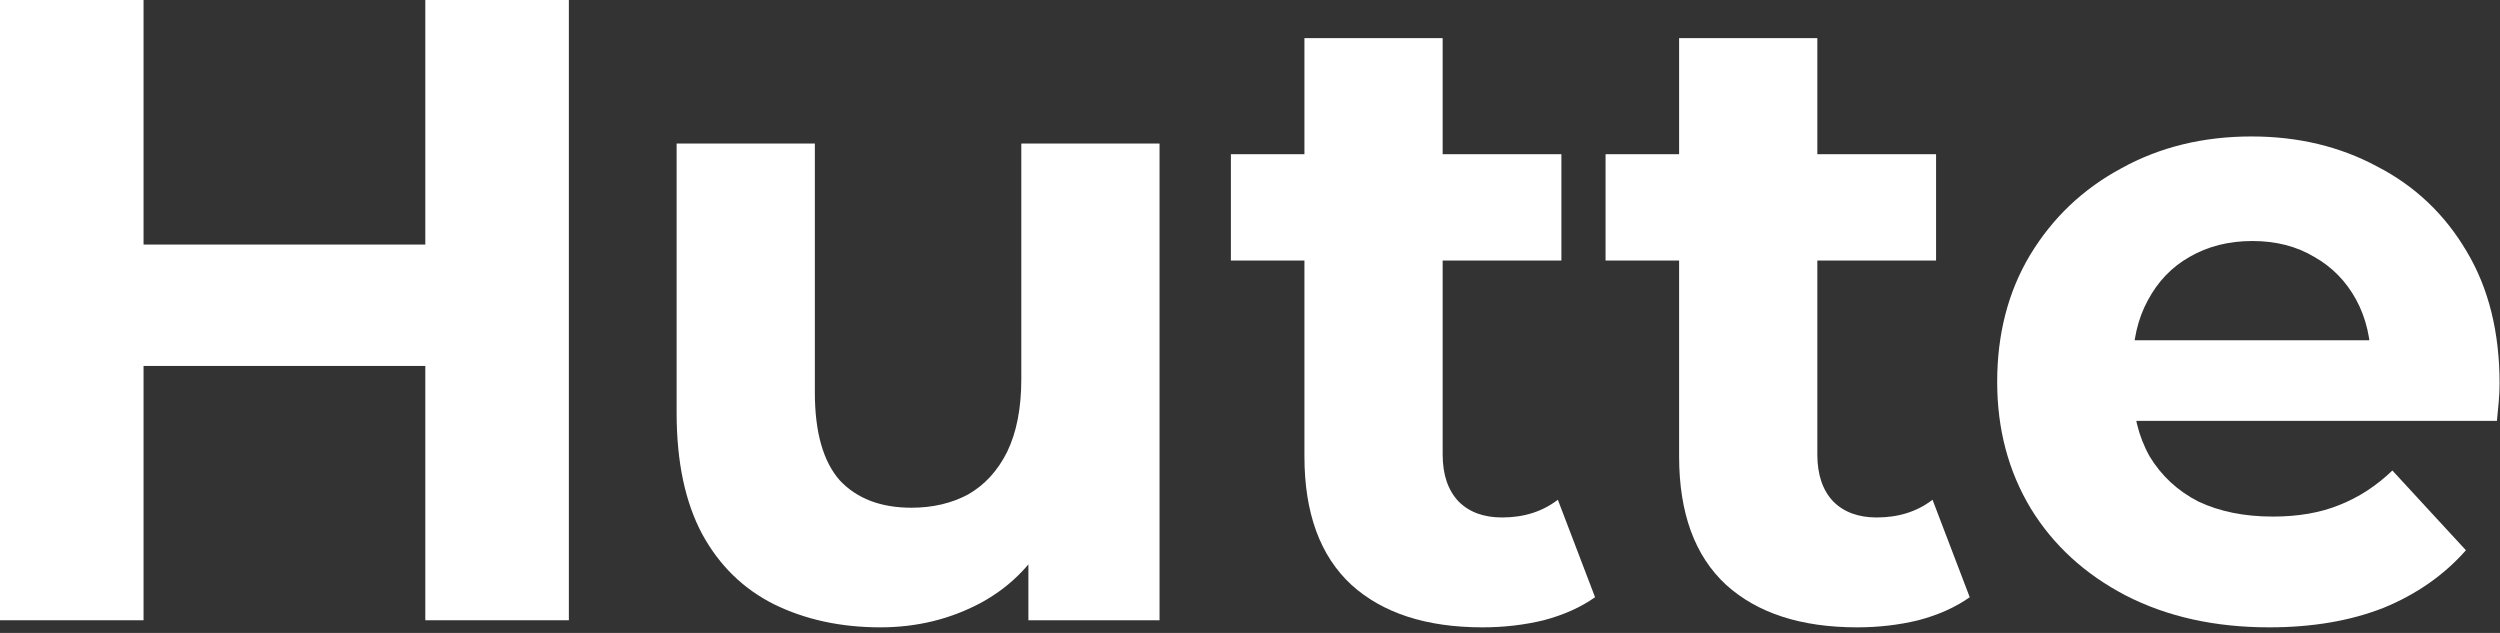
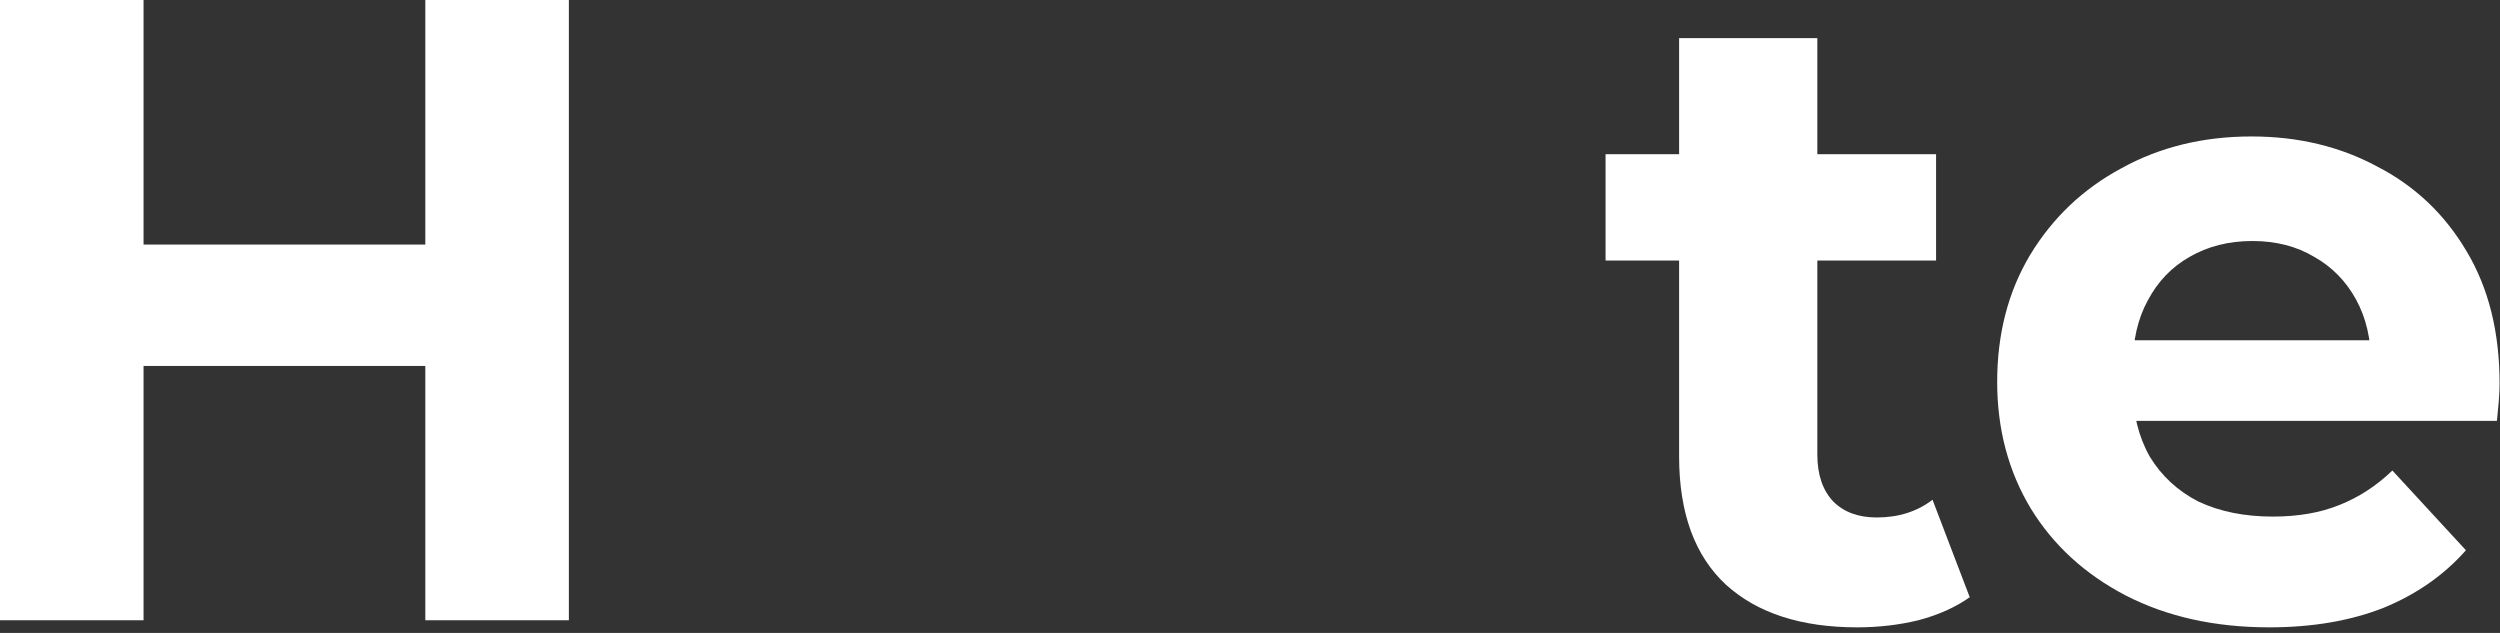
<svg xmlns="http://www.w3.org/2000/svg" width="316" height="80" viewBox="0 0 316 80" fill="none">
  <rect x="0" y="0" width="316" height="80" fill="#333333" stroke="none" />
  <path d="M286.828 79.296C279.958 79.296 273.911 77.952 268.684 75.264C263.532 72.576 259.537 68.917 256.7 64.288C253.862 59.584 252.444 54.245 252.444 48.272C252.444 42.224 253.825 36.885 256.588 32.256C259.425 27.552 263.271 23.893 268.124 21.28C272.977 18.592 278.465 17.248 284.588 17.248C290.486 17.248 295.788 18.517 300.492 21.056C305.27 23.52 309.041 27.104 311.804 31.808C314.566 36.437 315.948 42 315.948 48.496C315.948 49.168 315.911 49.952 315.836 50.848C315.761 51.669 315.687 52.453 315.612 53.2H266.668V43.008H306.428L299.708 46.032C299.708 42.896 299.073 40.171 297.804 37.856C296.535 35.541 294.78 33.749 292.54 32.48C290.3 31.136 287.686 30.464 284.7 30.464C281.713 30.464 279.062 31.136 276.748 32.48C274.508 33.749 272.753 35.579 271.484 37.968C270.214 40.283 269.58 43.045 269.58 46.256V48.944C269.58 52.229 270.289 55.141 271.708 57.68C273.201 60.144 275.254 62.048 277.868 63.392C280.556 64.661 283.692 65.296 287.276 65.296C290.487 65.296 293.287 64.811 295.676 63.84C298.14 62.869 300.38 61.413 302.396 59.472L311.692 69.552C308.929 72.688 305.457 75.115 301.276 76.832C297.095 78.475 292.278 79.296 286.828 79.296Z" fill="white" />
  <path d="M234.751 79.296C227.658 79.296 222.133 77.504 218.175 73.92C214.218 70.262 212.239 64.848 212.239 57.68V4.816H229.711V57.456C229.711 59.995 230.383 61.974 231.727 63.392C233.071 64.736 234.901 65.408 237.215 65.408C239.978 65.408 242.33 64.662 244.271 63.168L248.975 75.488C247.183 76.758 245.018 77.728 242.479 78.4C240.015 78.998 237.439 79.296 234.751 79.296ZM202.943 32.928V19.488H244.719V32.928H202.943Z" fill="white" />
-   <path d="M187.392 79.296C180.299 79.296 174.773 77.504 170.816 73.92C166.859 70.262 164.88 64.848 164.88 57.68V4.816H182.352V57.456C182.352 59.995 183.024 61.974 184.368 63.392C185.712 64.736 187.541 65.408 189.856 65.408C192.619 65.408 194.971 64.662 196.912 63.168L201.616 75.488C199.824 76.758 197.659 77.728 195.12 78.4C192.656 78.998 190.08 79.296 187.392 79.296ZM155.584 32.928V19.488H197.36V32.928H155.584Z" fill="white" />
-   <path d="M111.285 79.296C106.282 79.296 101.802 78.325 97.845 76.384C93.962 74.442 90.938 71.493 88.773 67.536C86.608 63.504 85.525 58.389 85.525 52.192V18.144H102.997V49.616C102.997 54.618 104.042 58.314 106.133 60.704C108.298 63.018 111.322 64.176 115.205 64.176C117.893 64.176 120.282 63.616 122.373 62.496C124.464 61.301 126.106 59.509 127.301 57.12C128.496 54.656 129.093 51.594 129.093 47.936V18.144H146.565V78.4H129.989V61.824L133.013 66.64C130.997 70.821 128.01 73.994 124.053 76.16C120.17 78.25 115.914 79.296 111.285 79.296Z" fill="white" />
  <path d="M53.76 0H71.904V78.4H53.76V0ZM18.144 78.4H0V0H18.144V78.4ZM55.104 46.256H16.8V30.912H55.104V46.256Z" fill="white" />
</svg>